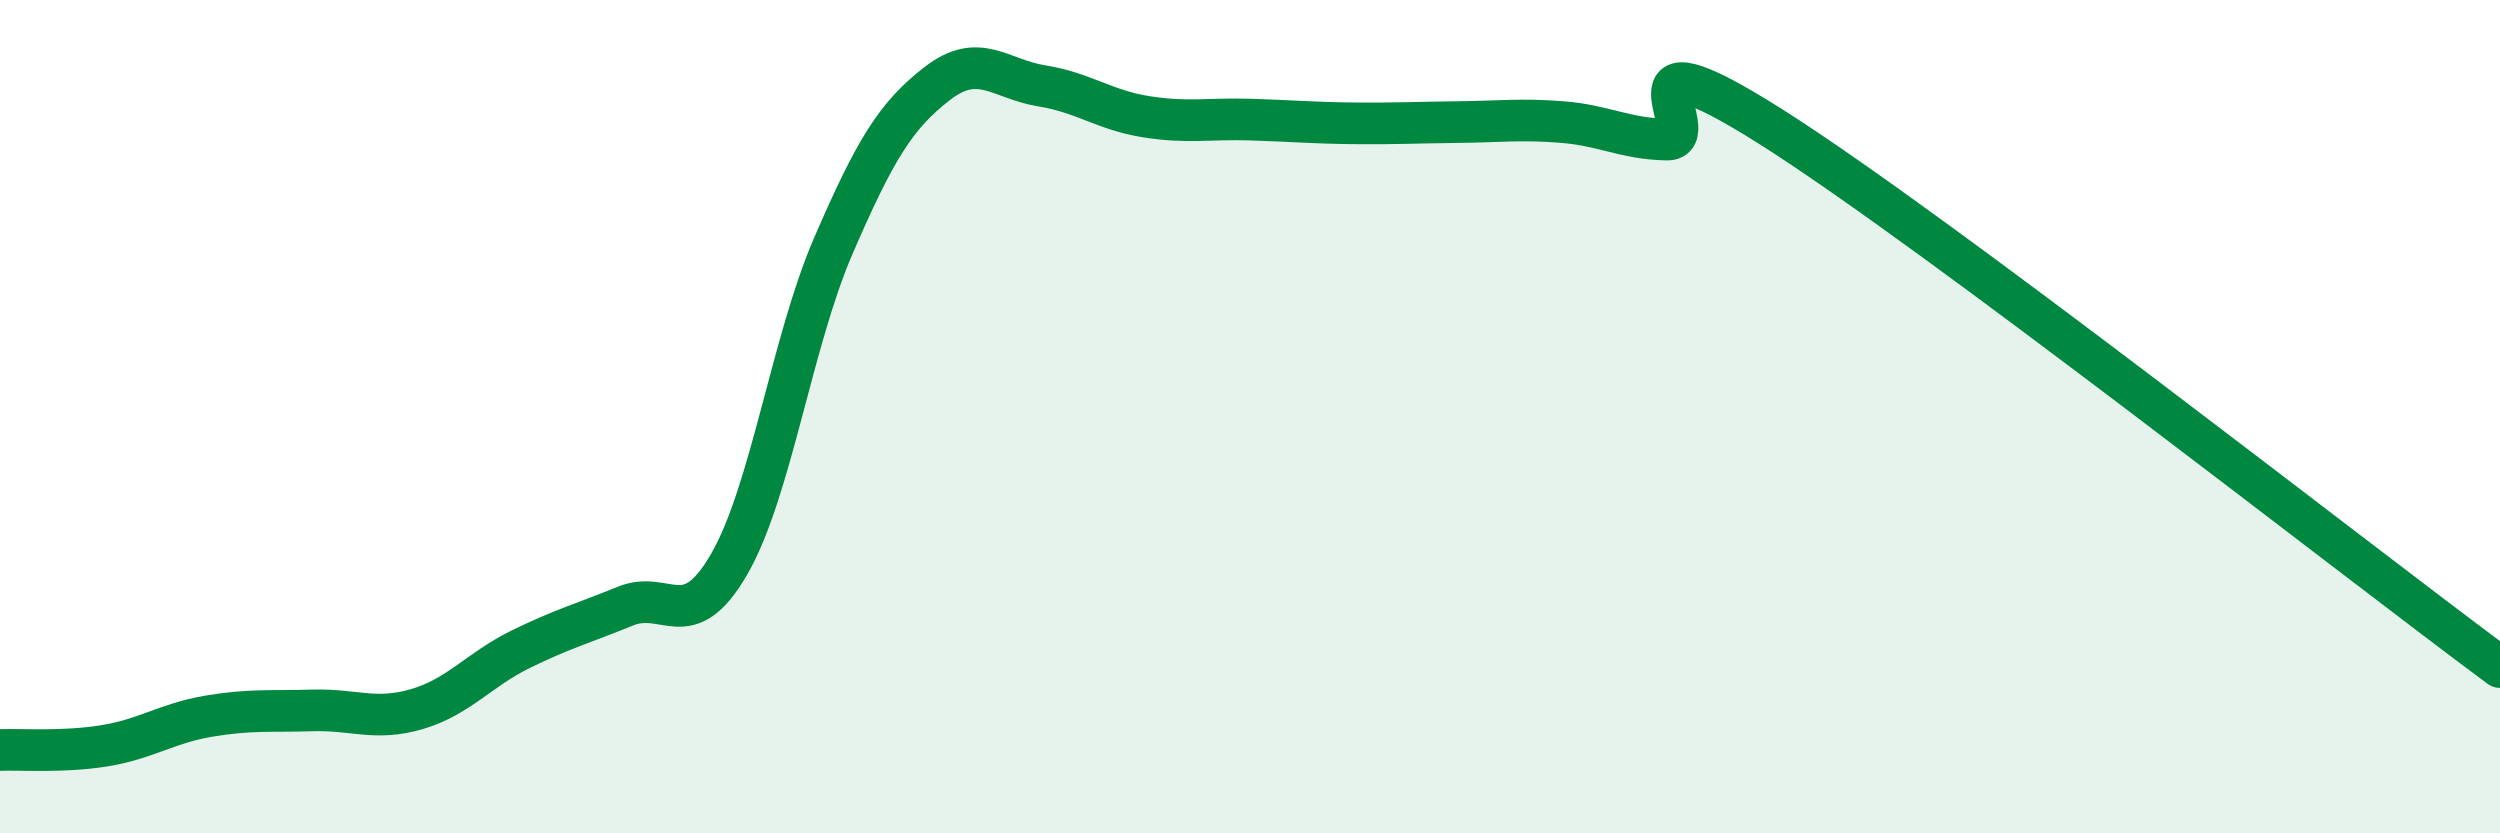
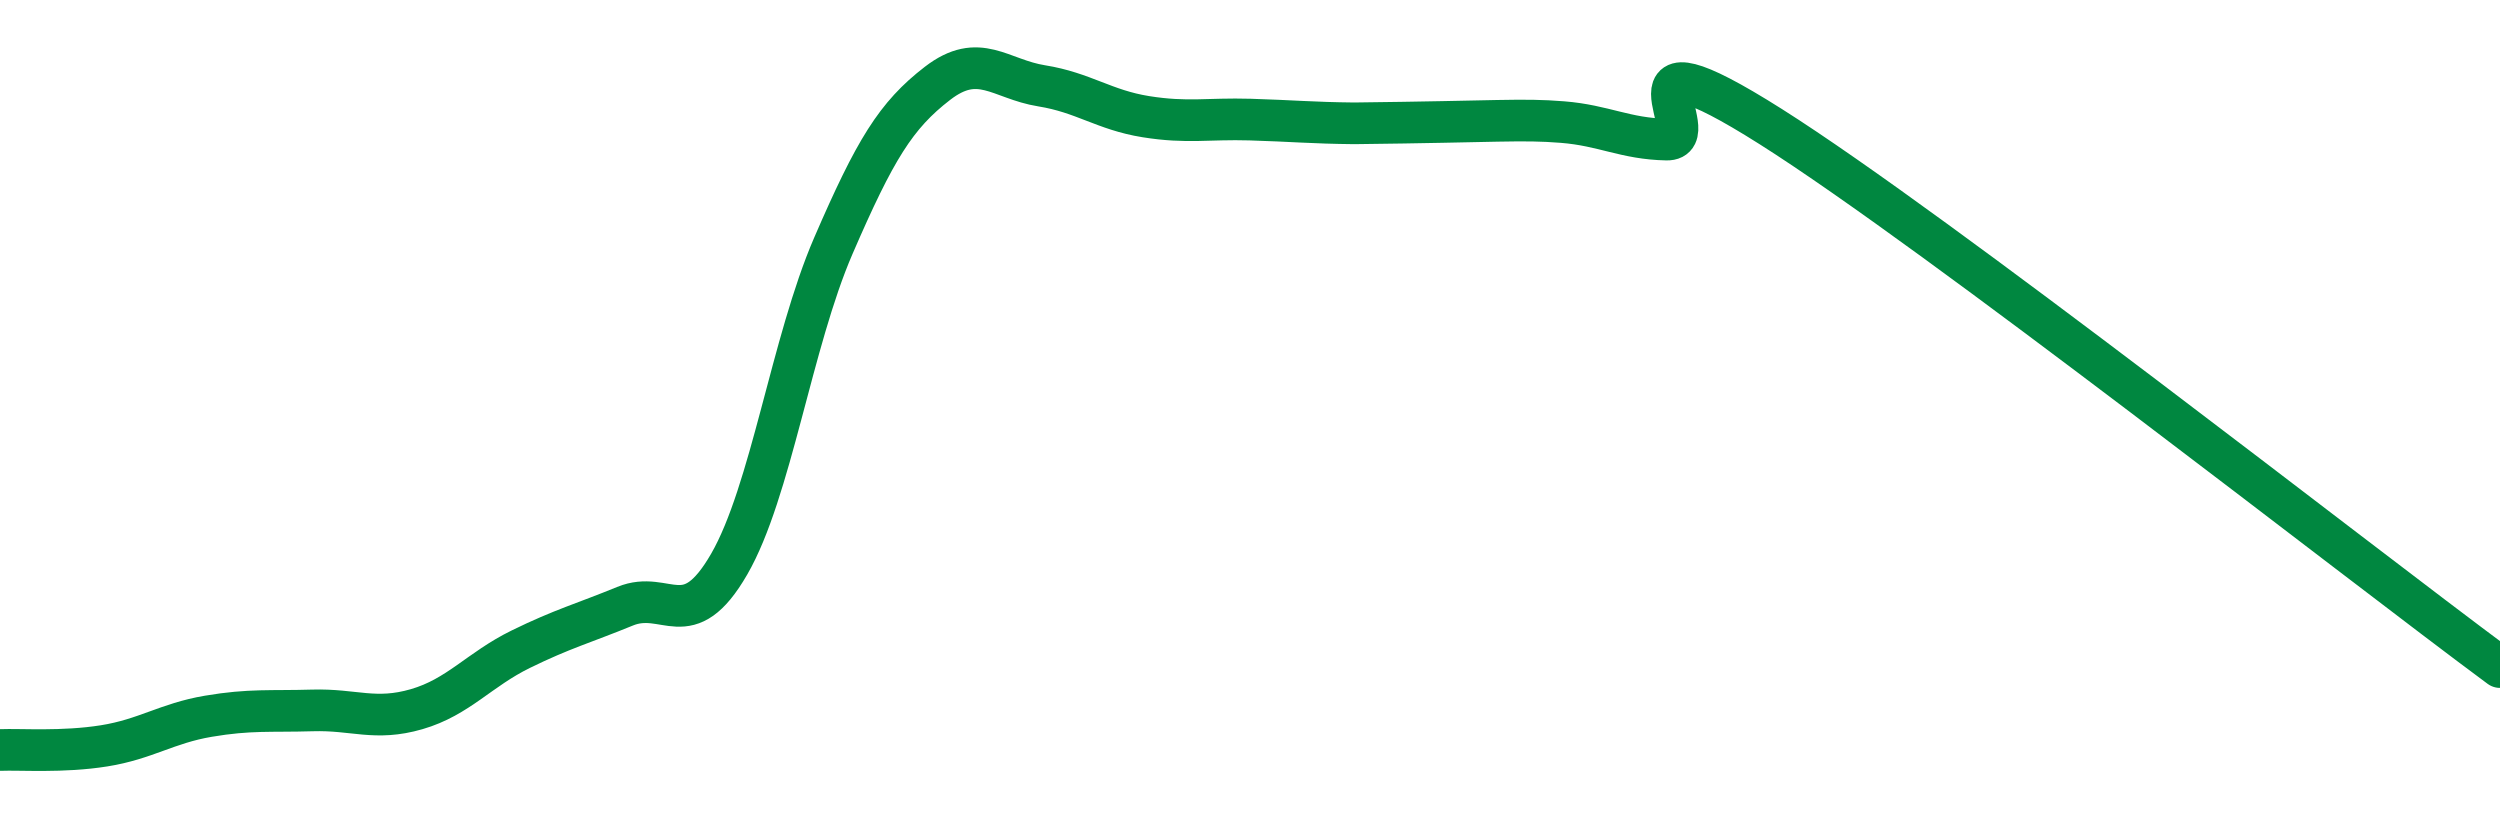
<svg xmlns="http://www.w3.org/2000/svg" width="60" height="20" viewBox="0 0 60 20">
-   <path d="M 0,18 C 0.5,17.98 1.5,18.06 2.5,17.9 C 3.5,17.74 4,17.36 5,17.19 C 6,17.02 6.5,17.08 7.5,17.05 C 8.5,17.02 9,17.31 10,17.02 C 11,16.73 11.5,16.07 12.5,15.58 C 13.5,15.09 14,14.96 15,14.55 C 16,14.14 16.5,15.27 17.5,13.54 C 18.5,11.81 19,8.21 20,5.9 C 21,3.59 21.5,2.77 22.5,2 C 23.5,1.23 24,1.9 25,2.06 C 26,2.22 26.5,2.64 27.5,2.8 C 28.5,2.96 29,2.84 30,2.87 C 31,2.9 31.5,2.95 32.5,2.96 C 33.5,2.97 34,2.94 35,2.93 C 36,2.92 36.5,2.85 37.5,2.93 C 38.5,3.01 39,3.33 40,3.35 C 41,3.37 38.5,0.51 42.5,3.04 C 46.5,5.57 56.5,13.42 60,16.01L60 20L0 20Z" fill="#008740" opacity="0.1" stroke-linecap="round" stroke-linejoin="round" />
-   <path d="M 0,18 C 0.5,17.98 1.5,18.06 2.5,17.9 C 3.5,17.74 4,17.36 5,17.19 C 6,17.02 6.5,17.08 7.5,17.05 C 8.5,17.02 9,17.31 10,17.02 C 11,16.73 11.5,16.07 12.5,15.58 C 13.5,15.09 14,14.96 15,14.55 C 16,14.14 16.5,15.27 17.5,13.54 C 18.5,11.81 19,8.21 20,5.9 C 21,3.59 21.5,2.77 22.5,2 C 23.5,1.23 24,1.9 25,2.06 C 26,2.22 26.5,2.64 27.5,2.8 C 28.5,2.96 29,2.84 30,2.87 C 31,2.9 31.5,2.95 32.5,2.96 C 33.5,2.97 34,2.94 35,2.93 C 36,2.92 36.5,2.85 37.5,2.93 C 38.5,3.01 39,3.33 40,3.35 C 41,3.37 38.5,0.51 42.5,3.04 C 46.5,5.57 56.5,13.42 60,16.01" stroke="#008740" stroke-width="1" fill="none" stroke-linecap="round" stroke-linejoin="round" />
+   <path d="M 0,18 C 0.5,17.98 1.5,18.06 2.5,17.9 C 3.5,17.74 4,17.36 5,17.19 C 6,17.02 6.5,17.08 7.5,17.05 C 8.5,17.02 9,17.31 10,17.02 C 11,16.73 11.5,16.07 12.5,15.58 C 13.5,15.09 14,14.96 15,14.55 C 16,14.14 16.5,15.27 17.5,13.54 C 18.5,11.81 19,8.21 20,5.9 C 21,3.59 21.5,2.77 22.5,2 C 23.5,1.23 24,1.9 25,2.06 C 26,2.22 26.5,2.64 27.5,2.8 C 28.5,2.96 29,2.84 30,2.87 C 31,2.9 31.5,2.95 32.5,2.96 C 36,2.92 36.5,2.85 37.5,2.93 C 38.5,3.01 39,3.33 40,3.35 C 41,3.37 38.5,0.51 42.5,3.04 C 46.5,5.57 56.5,13.42 60,16.01" stroke="#008740" stroke-width="1" fill="none" stroke-linecap="round" stroke-linejoin="round" />
</svg>